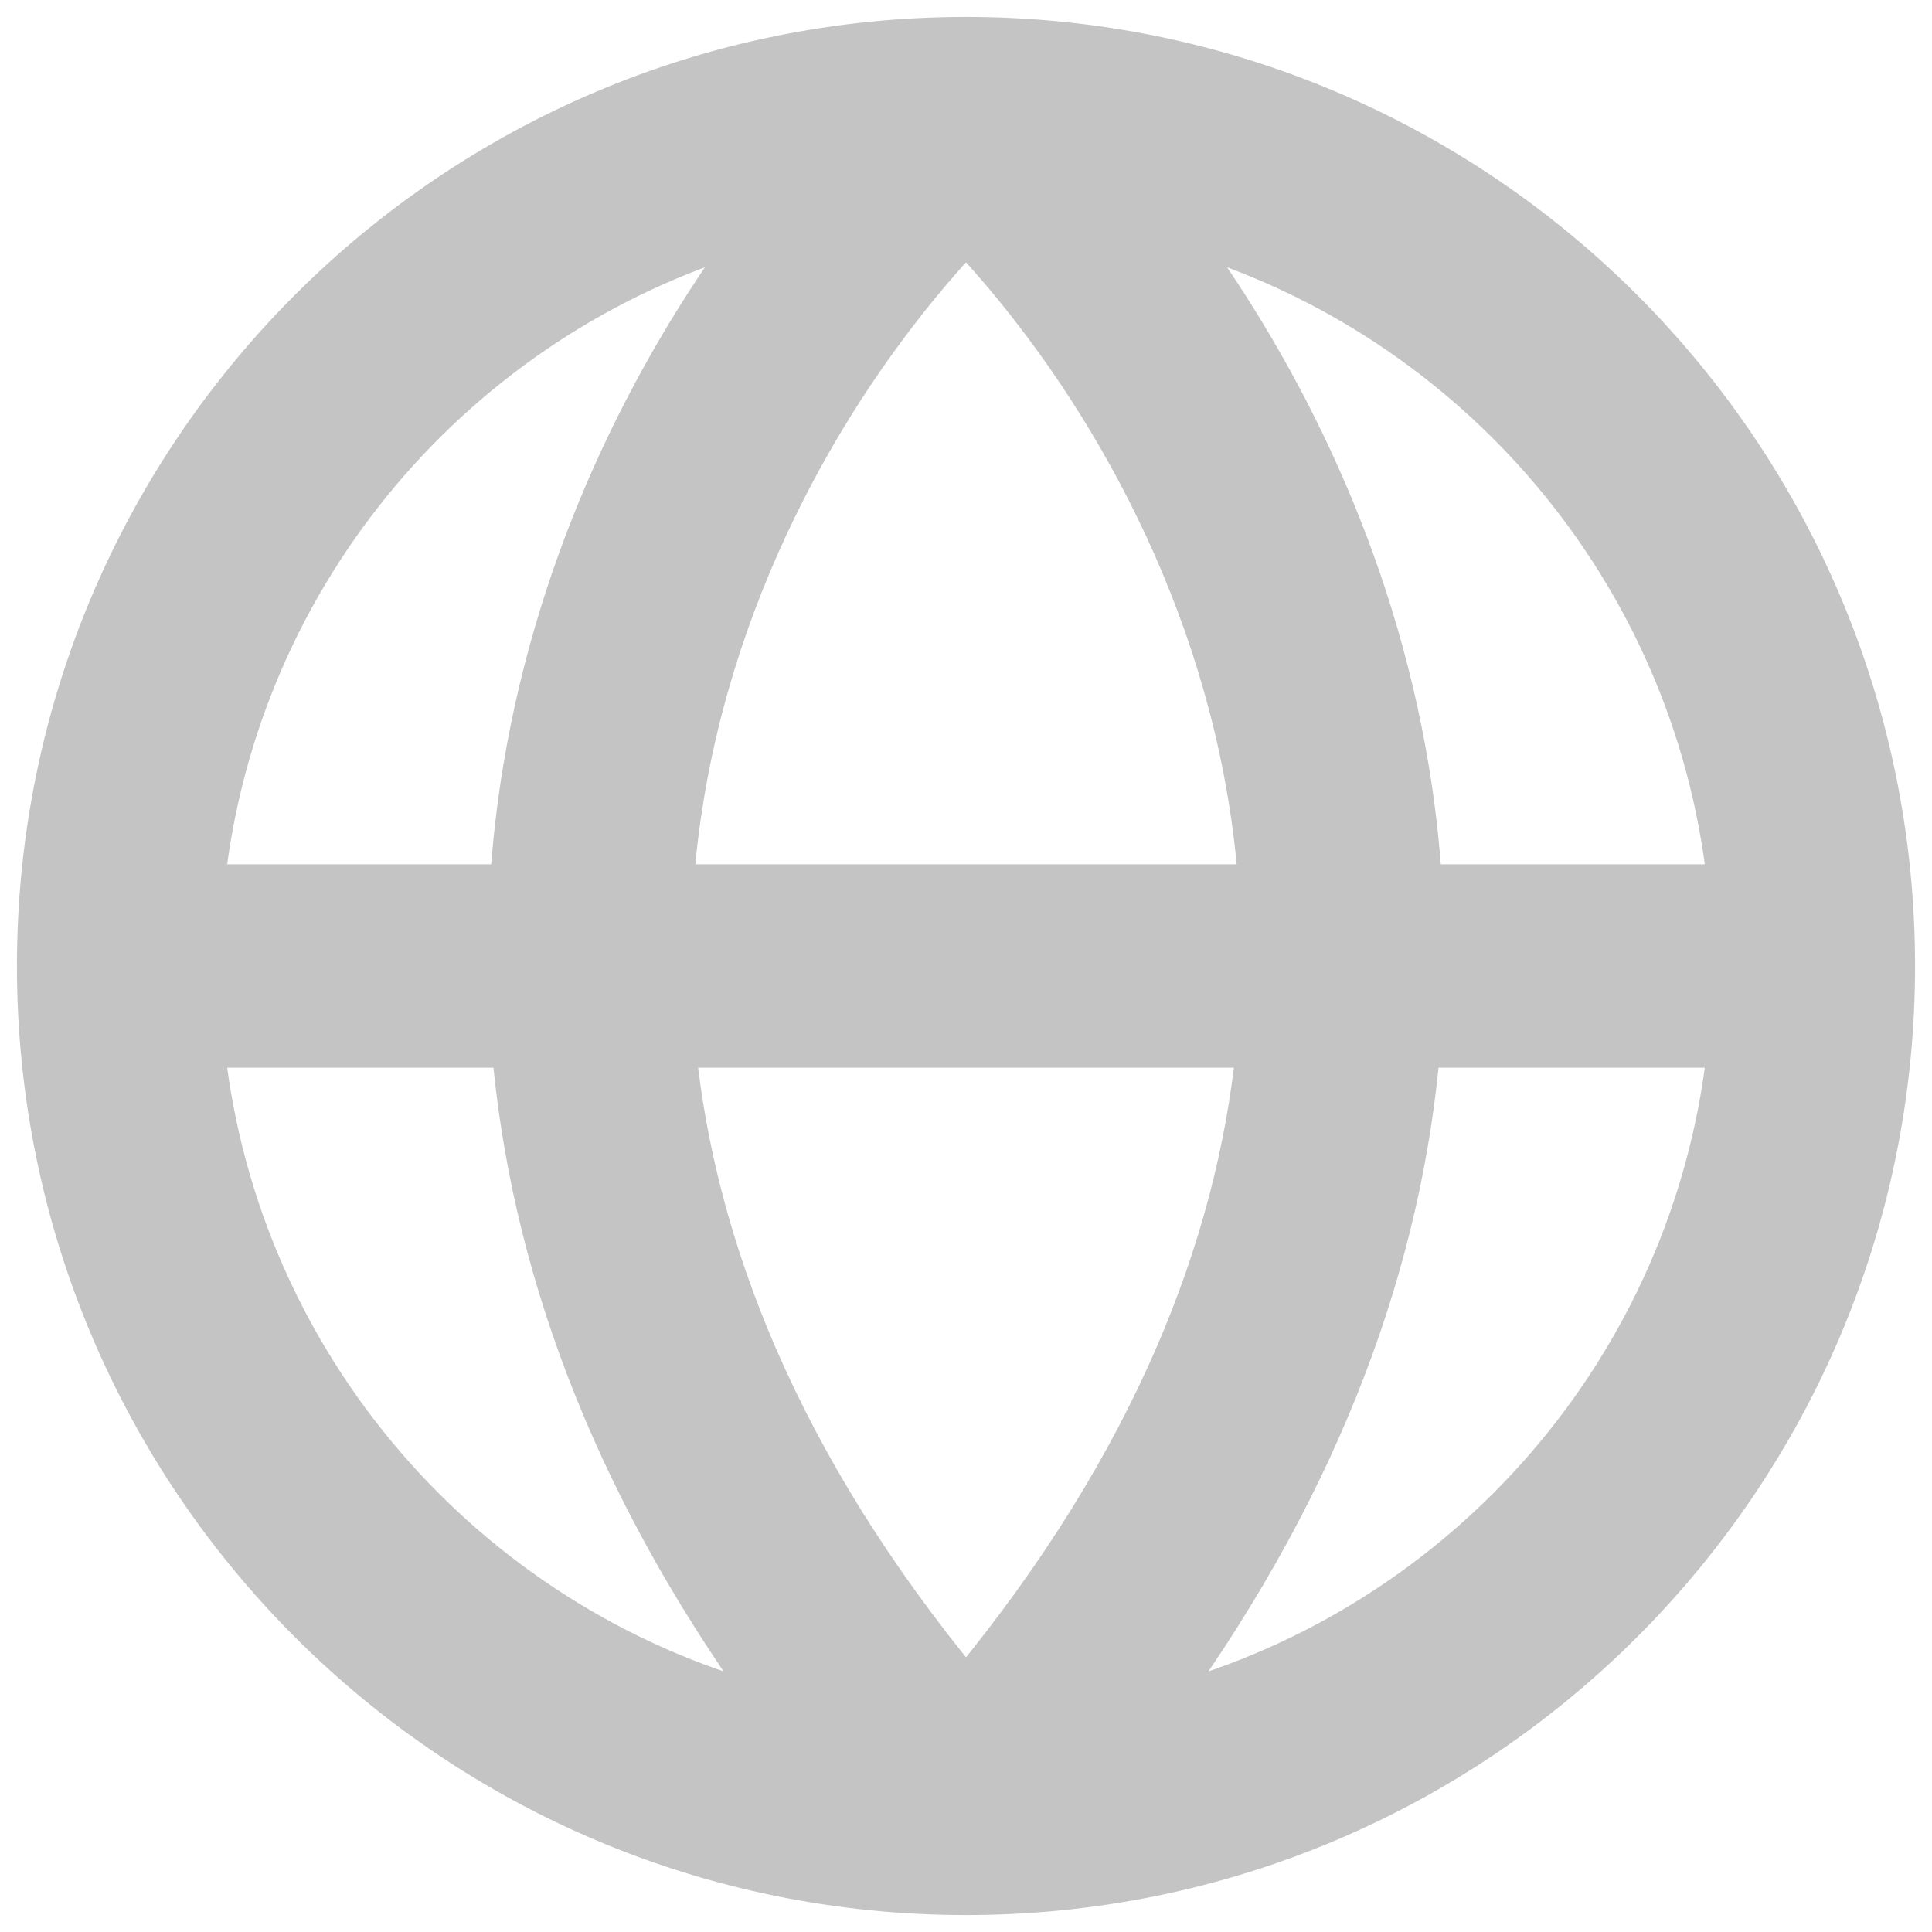
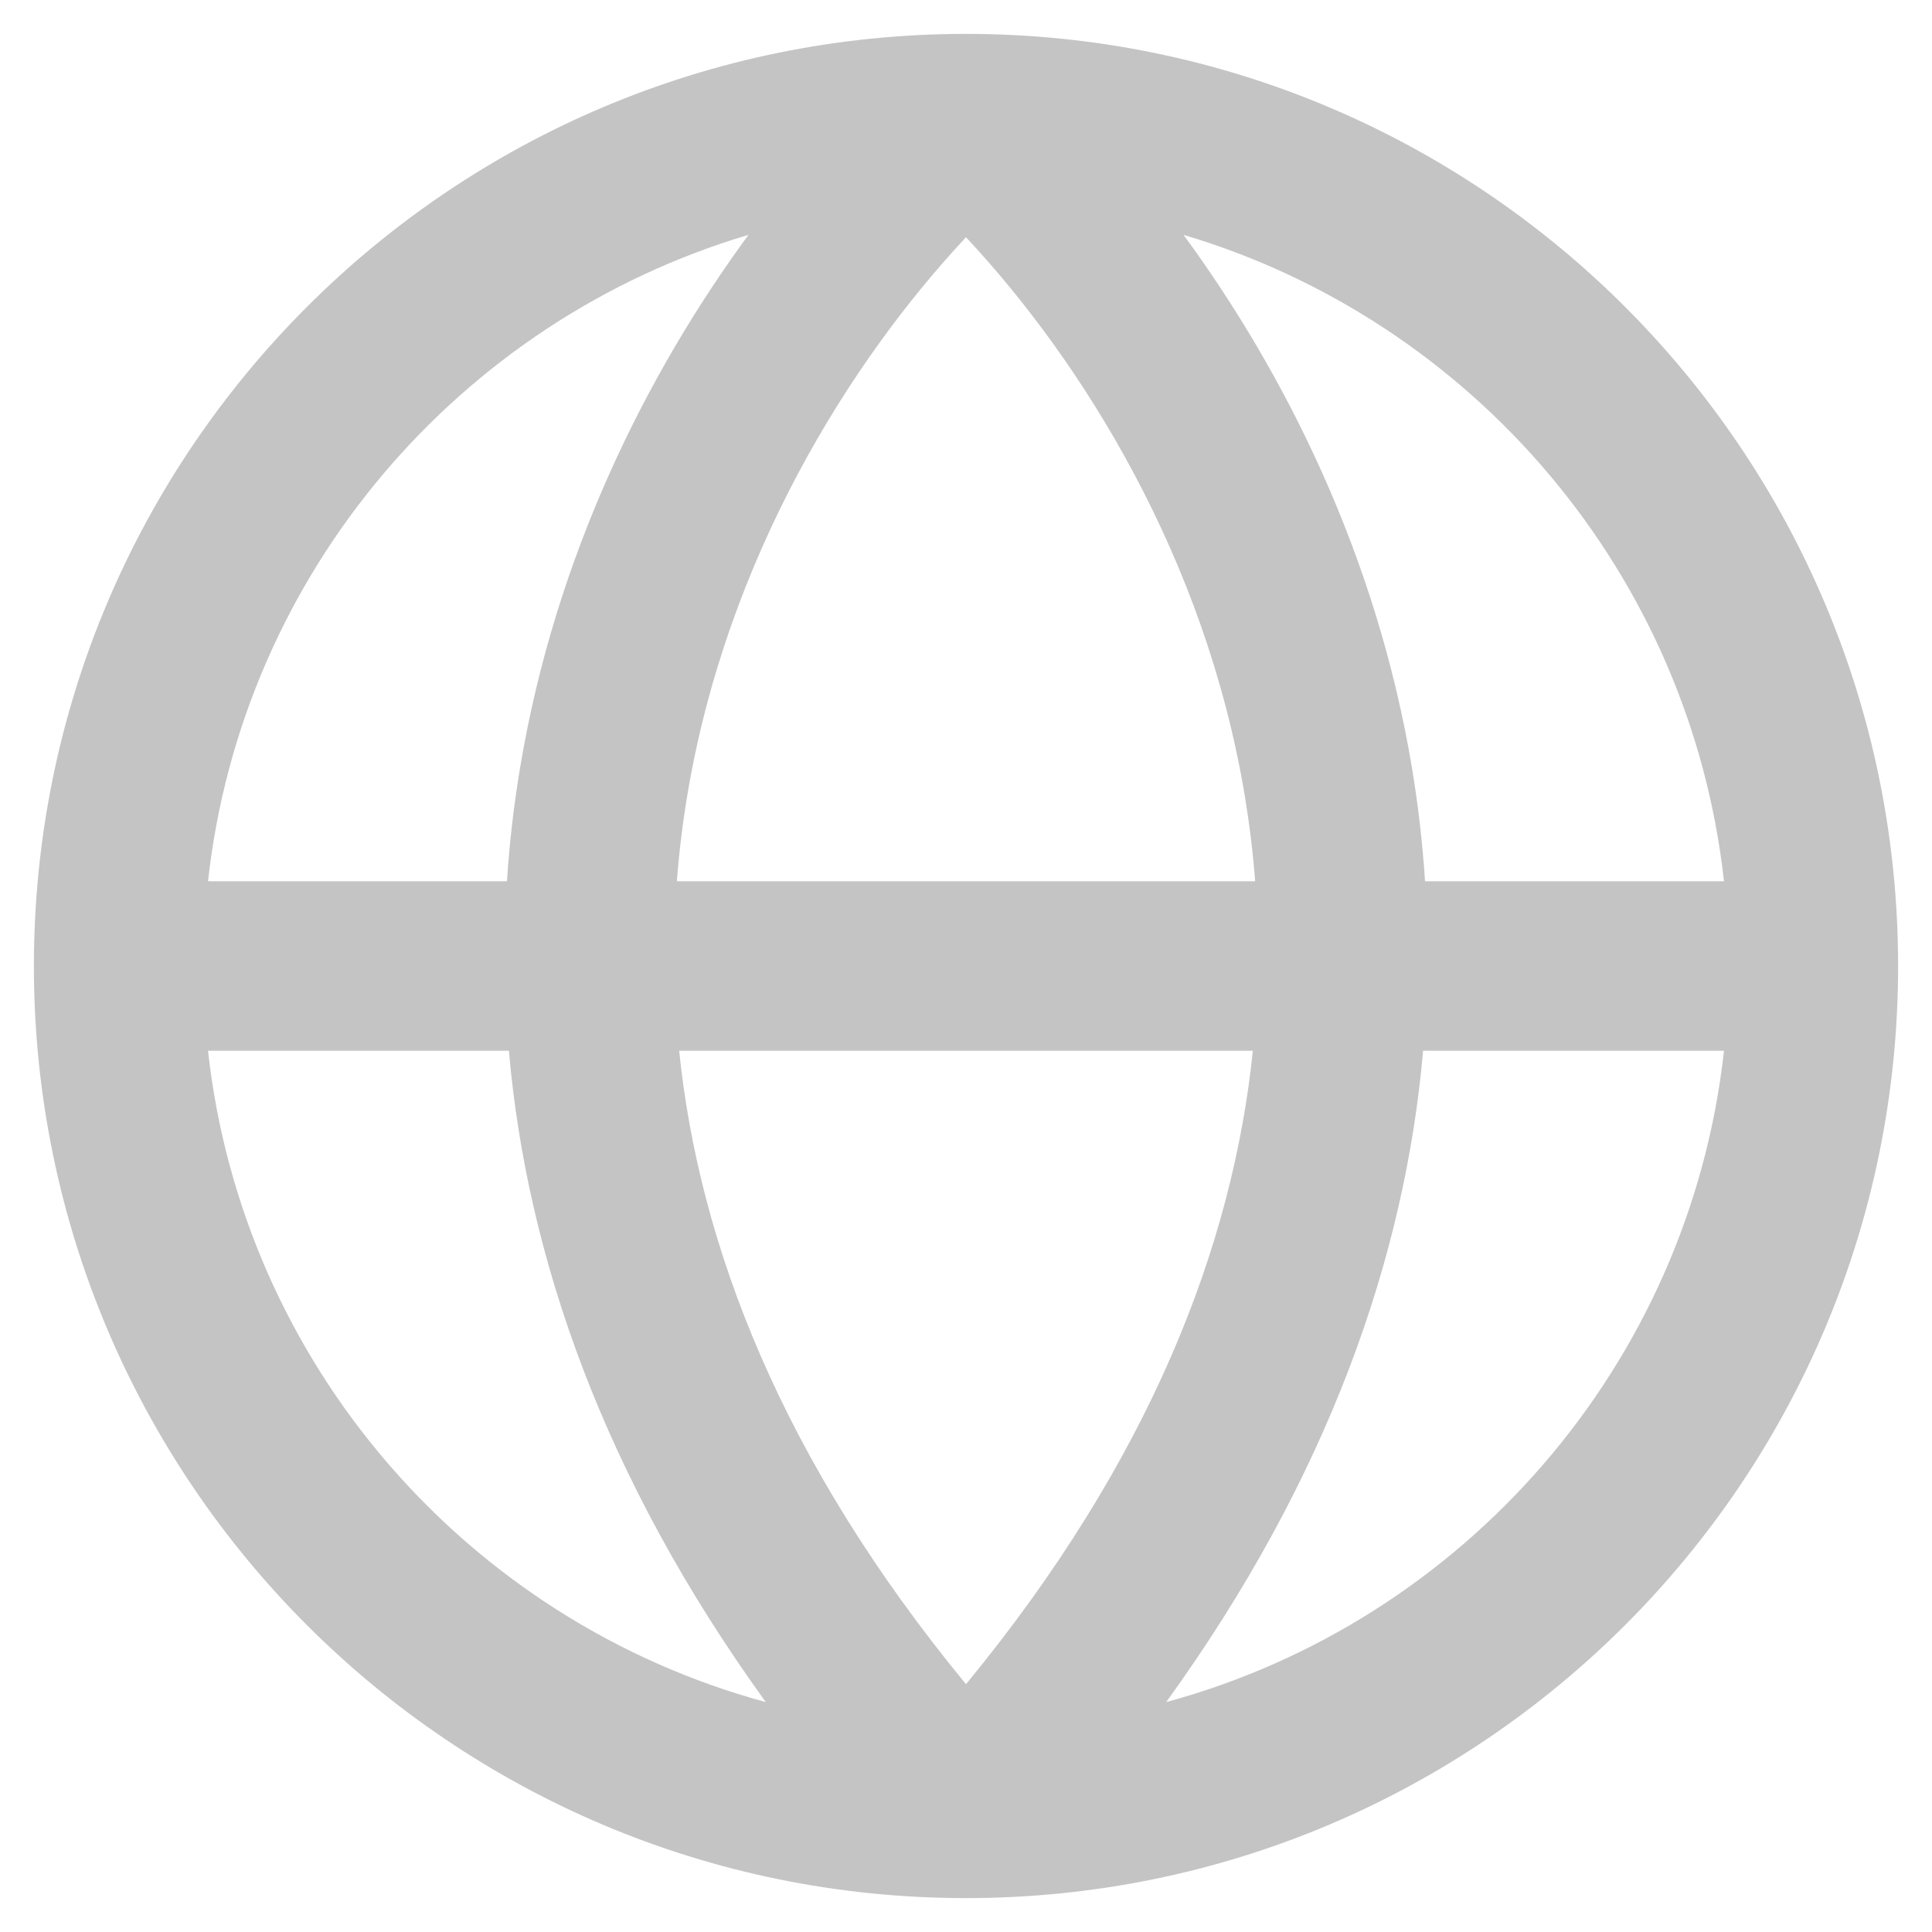
<svg xmlns="http://www.w3.org/2000/svg" width="57" height="57" viewBox="0 0 57 57" fill="none">
  <path fill-rule="evenodd" clip-rule="evenodd" d="M6.137 26H14.957C15.03 24.863 15.161 23.746 15.344 22.652C16.383 16.409 19.073 11.031 22.082 6.929C13.553 9.462 7.141 16.916 6.137 26ZM28.5 6.999C25.059 10.679 21.441 16.474 20.276 23.473C20.139 24.296 20.035 25.139 19.97 26H37.031C36.965 25.139 36.861 24.296 36.724 23.473C35.559 16.474 31.941 10.679 28.5 6.999ZM36.963 31H20.037C20.627 36.732 23.051 43.07 28.5 49.689C33.949 43.07 36.373 36.732 36.963 31ZM22.593 50.217C17.798 43.58 15.544 37.069 15.014 31H6.137C7.161 40.264 13.81 47.833 22.593 50.217ZM34.407 50.217C39.202 43.58 41.456 37.069 41.986 31H50.863C49.839 40.264 43.19 47.833 34.407 50.217ZM50.863 26H42.043C41.969 24.863 41.839 23.746 41.657 22.652C40.617 16.409 37.927 11.031 34.918 6.929C43.447 9.462 49.858 16.916 50.863 26ZM1 28.5C1 13.312 13.312 1 28.5 1C43.688 1 56 13.312 56 28.5C56 43.688 43.688 56 28.5 56C13.312 56 1 43.688 1 28.5Z" fill="#C4C4C4" />
-   <path d="M14.957 26V26.5C15.221 26.5 15.439 26.295 15.456 26.032L14.957 26ZM6.137 26L5.64 25.945C5.625 26.086 5.67 26.228 5.765 26.334C5.86 26.439 5.995 26.5 6.137 26.5V26ZM15.344 22.652L14.85 22.57L15.344 22.652ZM22.082 6.929L22.485 7.224C22.612 7.051 22.614 6.816 22.491 6.641C22.367 6.465 22.145 6.388 21.94 6.449L22.082 6.929ZM20.276 23.473L20.769 23.555L20.276 23.473ZM28.5 6.999L28.865 6.658C28.771 6.557 28.638 6.499 28.5 6.499C28.362 6.499 28.229 6.557 28.135 6.658L28.5 6.999ZM19.97 26L19.471 25.962C19.46 26.101 19.508 26.238 19.603 26.34C19.698 26.442 19.83 26.5 19.97 26.5V26ZM37.031 26V26.5C37.17 26.5 37.303 26.442 37.397 26.34C37.492 26.238 37.54 26.101 37.529 25.962L37.031 26ZM36.724 23.473L37.218 23.391L36.724 23.473ZM20.037 31V30.5C19.895 30.5 19.761 30.56 19.666 30.665C19.571 30.77 19.525 30.91 19.54 31.051L20.037 31ZM36.963 31L37.46 31.051C37.475 30.91 37.429 30.77 37.334 30.665C37.239 30.56 37.105 30.5 36.963 30.5V31ZM28.5 49.689L28.114 50.007C28.209 50.122 28.351 50.189 28.5 50.189C28.649 50.189 28.791 50.122 28.886 50.007L28.5 49.689ZM15.014 31L15.512 30.956C15.49 30.698 15.273 30.5 15.014 30.5V31ZM22.593 50.217L22.462 50.699C22.666 50.755 22.884 50.675 23.004 50.501C23.125 50.327 23.122 50.096 22.998 49.924L22.593 50.217ZM6.137 31V30.5C5.995 30.5 5.86 30.561 5.765 30.666C5.67 30.772 5.625 30.914 5.64 31.055L6.137 31ZM34.407 50.217L34.002 49.924C33.878 50.096 33.875 50.327 33.996 50.501C34.116 50.675 34.334 50.755 34.538 50.699L34.407 50.217ZM41.986 31V30.5C41.727 30.5 41.51 30.698 41.488 30.956L41.986 31ZM50.863 31L51.36 31.055C51.375 30.914 51.33 30.772 51.235 30.666C51.14 30.561 51.005 30.5 50.863 30.5V31ZM50.863 26V26.5C51.005 26.5 51.14 26.439 51.235 26.334C51.33 26.228 51.375 26.086 51.36 25.945L50.863 26ZM42.043 26L41.544 26.032C41.561 26.295 41.779 26.5 42.043 26.5V26ZM41.657 22.652L41.163 22.734L41.657 22.652ZM34.918 6.929L35.06 6.449C34.855 6.388 34.633 6.465 34.509 6.641C34.386 6.816 34.388 7.051 34.515 7.224L34.918 6.929ZM14.957 26V25.5H6.137V26V26.5H14.957V26ZM15.344 22.652L14.85 22.57C14.665 23.68 14.533 24.813 14.458 25.968L14.957 26L15.456 26.032C15.528 24.912 15.657 23.812 15.837 22.734L15.344 22.652ZM22.082 6.929L21.679 6.633C18.632 10.786 15.905 16.236 14.85 22.57L15.344 22.652L15.837 22.734C16.861 16.582 19.513 11.275 22.485 7.224L22.082 6.929ZM6.137 26L6.634 26.055C7.616 17.174 13.885 9.885 22.224 7.408L22.082 6.929L21.94 6.449C13.221 9.039 6.667 16.658 5.64 25.945L6.137 26ZM20.276 23.473L20.769 23.555C21.915 16.673 25.477 10.965 28.865 7.341L28.5 6.999L28.135 6.658C24.642 10.394 20.967 16.275 19.782 23.391L20.276 23.473ZM19.97 26L20.468 26.038C20.532 25.192 20.634 24.364 20.769 23.555L20.276 23.473L19.782 23.391C19.643 24.228 19.537 25.086 19.471 25.962L19.97 26ZM37.031 26V25.5H19.97V26V26.5H37.031V26ZM36.724 23.473L36.231 23.555C36.366 24.364 36.468 25.192 36.532 26.038L37.031 26L37.529 25.962C37.463 25.086 37.357 24.228 37.218 23.391L36.724 23.473ZM28.5 6.999L28.135 7.341C31.523 10.965 35.085 16.673 36.231 23.555L36.724 23.473L37.218 23.391C36.033 16.275 32.358 10.394 28.865 6.658L28.5 6.999ZM20.037 31V31.5H36.963V31V30.5H20.037V31ZM28.5 49.689L28.886 49.371C23.493 42.82 21.114 36.573 20.534 30.949L20.037 31L19.54 31.051C20.141 36.891 22.609 43.319 28.114 50.007L28.5 49.689ZM36.963 31L36.466 30.949C35.886 36.573 33.507 42.82 28.114 49.371L28.5 49.689L28.886 50.007C34.391 43.319 36.859 36.891 37.46 31.051L36.963 31ZM15.014 31L14.516 31.044C15.054 37.208 17.343 43.804 22.188 50.509L22.593 50.217L22.998 49.924C18.252 43.355 16.034 36.929 15.512 30.956L15.014 31ZM6.137 31V31.5H15.014V31V30.5H6.137V31ZM22.593 50.217L22.724 49.734C14.136 47.404 7.636 40.002 6.634 30.945L6.137 31L5.64 31.055C6.687 40.526 13.484 48.263 22.462 50.699L22.593 50.217ZM34.407 50.217L34.812 50.509C39.657 43.804 41.946 37.208 42.484 31.044L41.986 31L41.488 30.956C40.966 36.929 38.748 43.355 34.002 49.924L34.407 50.217ZM41.986 31V31.5H50.863V31V30.5H41.986V31ZM50.863 31L50.366 30.945C49.364 40.002 42.864 47.404 34.276 49.734L34.407 50.217L34.538 50.699C43.516 48.263 50.313 40.526 51.36 31.055L50.863 31ZM50.863 26V25.5H42.043V26V26.5H50.863V26ZM42.043 26L42.542 25.968C42.467 24.813 42.335 23.68 42.15 22.57L41.657 22.652L41.163 22.734C41.343 23.812 41.472 24.912 41.544 26.032L42.043 26ZM41.657 22.652L42.15 22.57C41.095 16.236 38.368 10.786 35.321 6.633L34.918 6.929L34.515 7.224C37.487 11.275 40.139 16.582 41.163 22.734L41.657 22.652ZM34.918 6.929L34.776 7.408C43.115 9.885 49.384 17.174 50.366 26.055L50.863 26L51.36 25.945C50.333 16.658 43.779 9.039 35.06 6.449L34.918 6.929ZM28.5 1V0.5C13.036 0.5 0.5 13.036 0.5 28.5H1H1.5C1.5 13.588 13.588 1.5 28.5 1.5V1ZM56 28.5H56.5C56.5 13.036 43.964 0.5 28.5 0.5V1V1.5C43.412 1.5 55.5 13.588 55.5 28.5H56ZM28.5 56V56.5C43.964 56.5 56.5 43.964 56.5 28.5H56H55.5C55.5 43.412 43.412 55.5 28.5 55.5V56ZM1 28.5H0.5C0.5 43.964 13.036 56.5 28.5 56.5V56V55.5C13.588 55.5 1.5 43.412 1.5 28.5H1Z" fill="#C4C4C4" />
</svg>